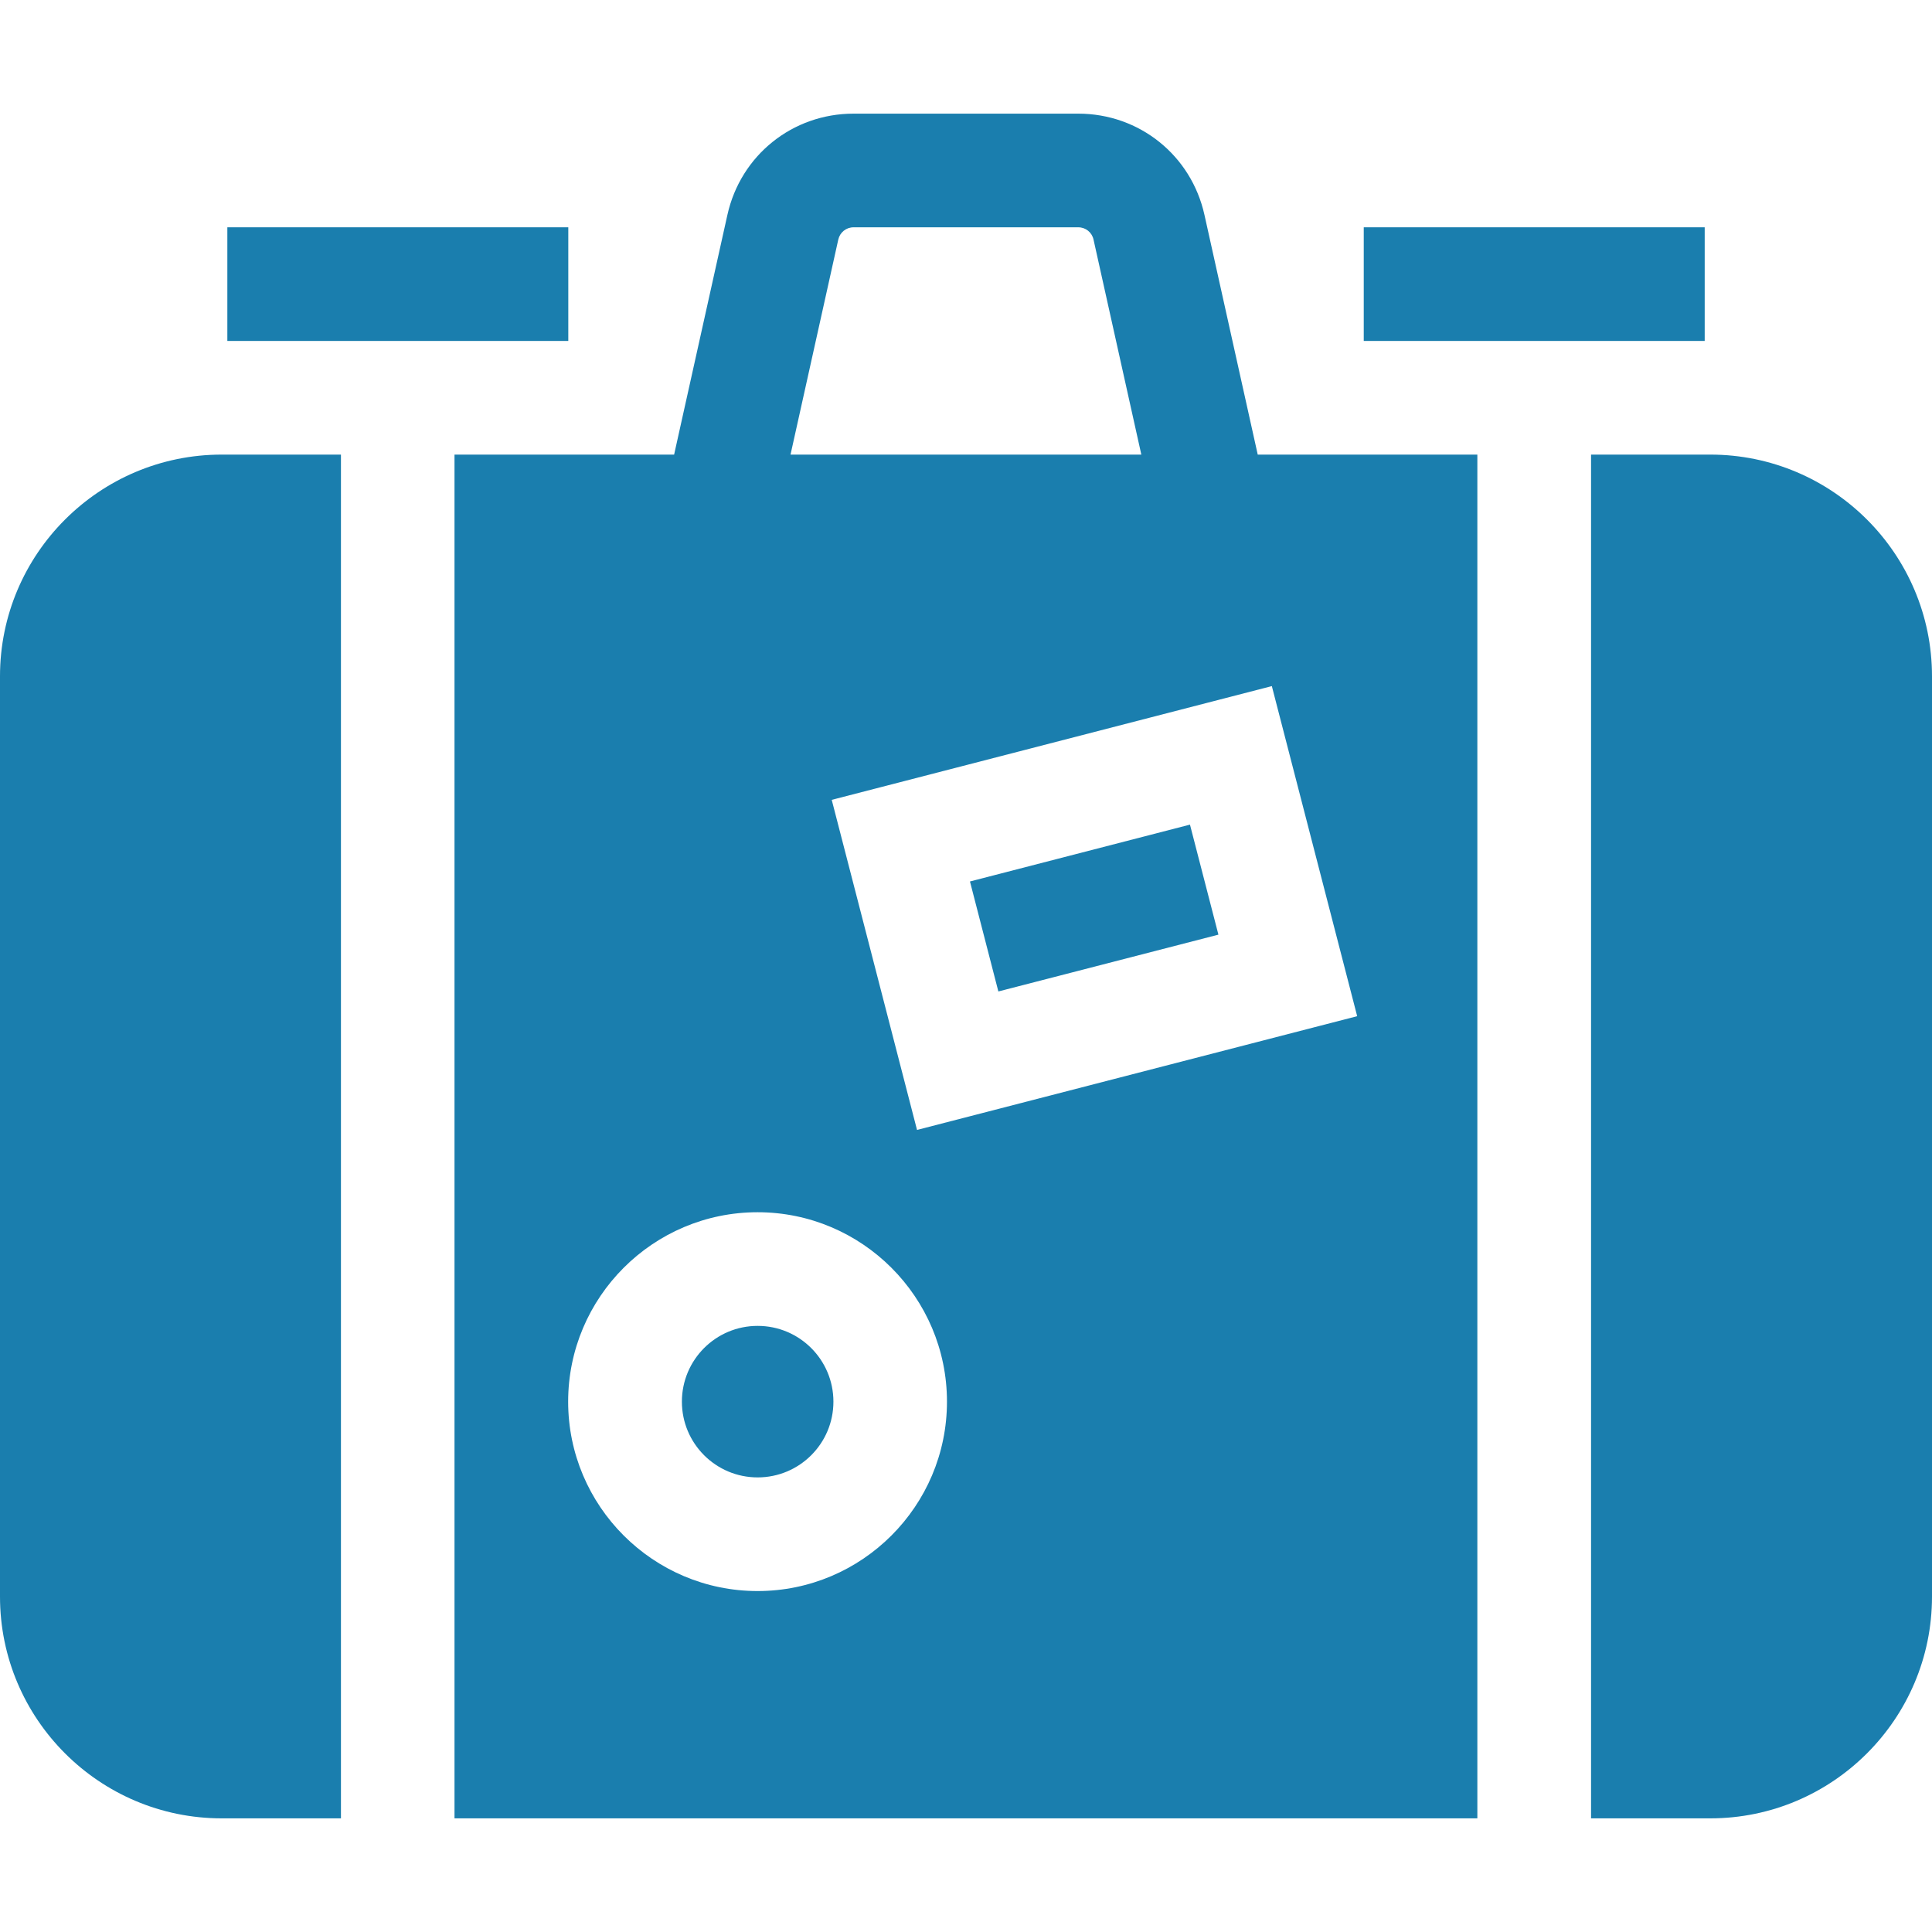
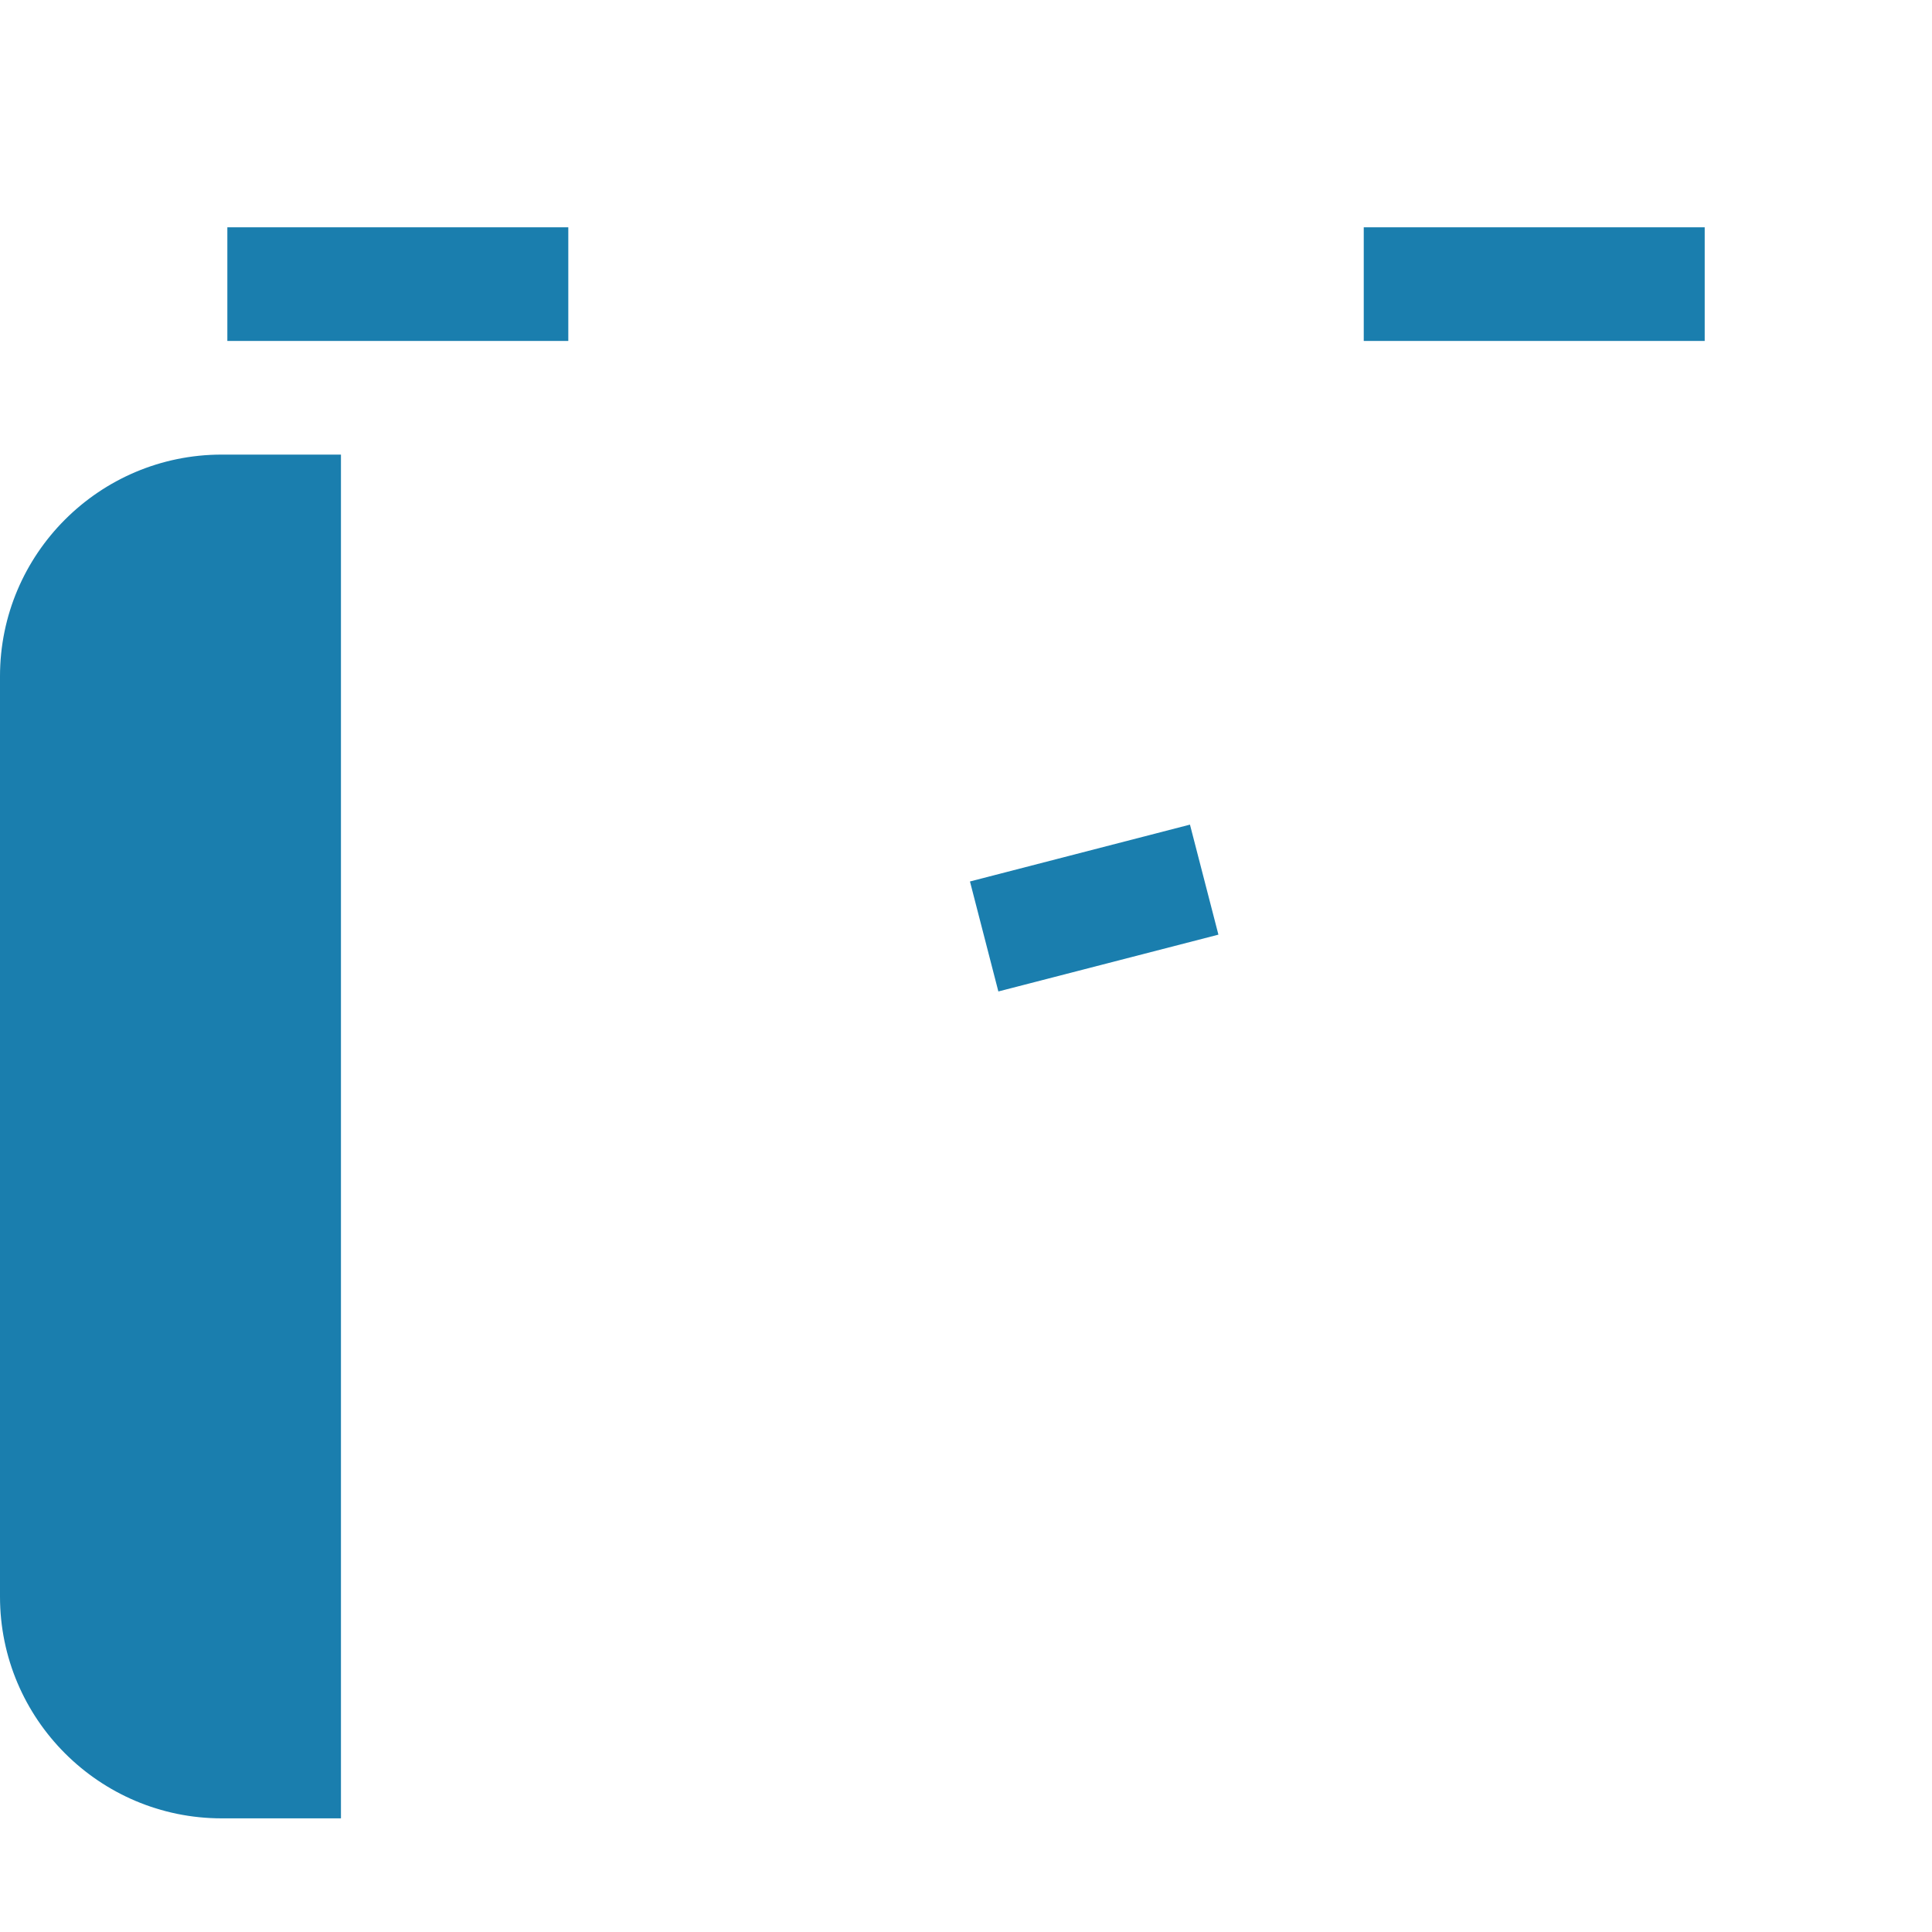
<svg xmlns="http://www.w3.org/2000/svg" width="40" height="40" viewBox="0 0 40 40" fill="none">
  <g clip-path="url(#clip0)">
    <path d="M4.707 4.706H11.766V7.059H4.707V4.706Z" fill="#1A7EAE" />
    <path d="M28.235 4.706H35.294V7.059H28.235V4.706Z" fill="#1A7EAE" />
    <path d="M20.082 18.25L24.637 17.073L25.226 19.351L20.67 20.527L20.082 18.25Z" fill="#1A7EAE" />
    <path d="M4.59 9.412C2.059 9.412 0 11.47 0 14.001V33.057C0 35.588 2.059 37.647 4.59 37.647H7.059V9.412H4.59Z" fill="#1A7EAE" />
-     <path d="M30.587 9.412H26.04L24.937 4.449C24.663 3.215 23.589 2.353 22.324 2.353H17.672C16.408 2.353 15.334 3.215 15.06 4.449L13.957 9.412H9.41V37.647H30.587V9.412ZM26.332 14.205L28.099 21.039L18.986 23.394L17.22 16.56L26.332 14.205ZM17.356 4.959C17.39 4.81 17.52 4.706 17.672 4.706H22.324C22.477 4.706 22.607 4.81 22.64 4.959L23.63 9.412H16.367L17.356 4.959ZM15.685 32.941C13.522 32.941 11.763 31.182 11.763 29.02C11.763 26.857 13.522 25.098 15.685 25.098C17.847 25.098 19.606 26.857 19.606 29.02C19.606 31.182 17.847 32.941 15.685 32.941Z" fill="#1A7EAE" />
-     <path d="M15.686 30.588C16.553 30.588 17.255 29.886 17.255 29.02C17.255 28.153 16.553 27.451 15.686 27.451C14.82 27.451 14.118 28.153 14.118 29.02C14.118 29.886 14.82 30.588 15.686 30.588Z" fill="#1A7EAE" />
-     <path d="M35.41 9.412H32.941V37.647H35.41C37.941 37.647 40 35.588 40 33.057V14.001C40 11.47 37.941 9.412 35.41 9.412Z" fill="#1A7EAE" />
  </g>
  <defs>
    <clipPath id="clip0">
      <rect width="40" height="40" fill="white" />
    </clipPath>
  </defs>
</svg>